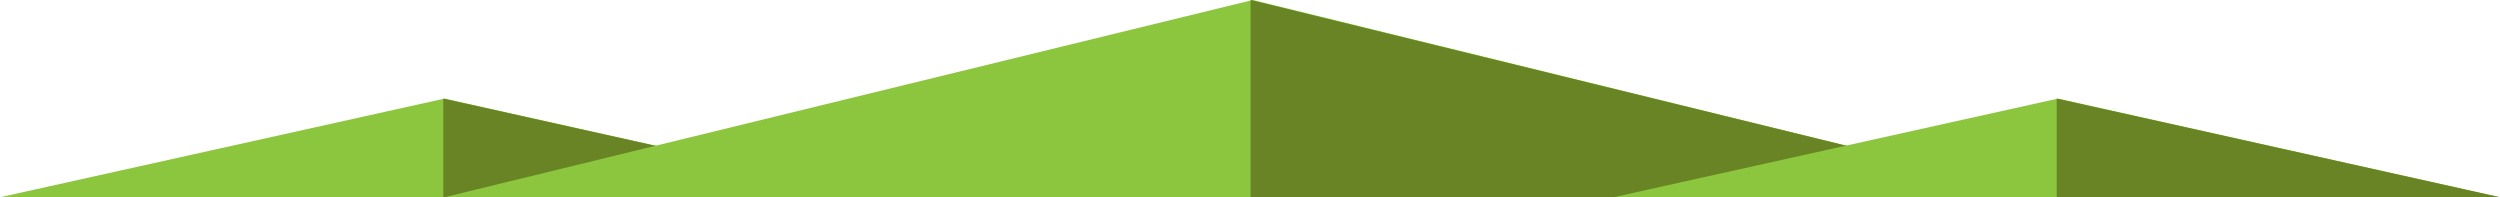
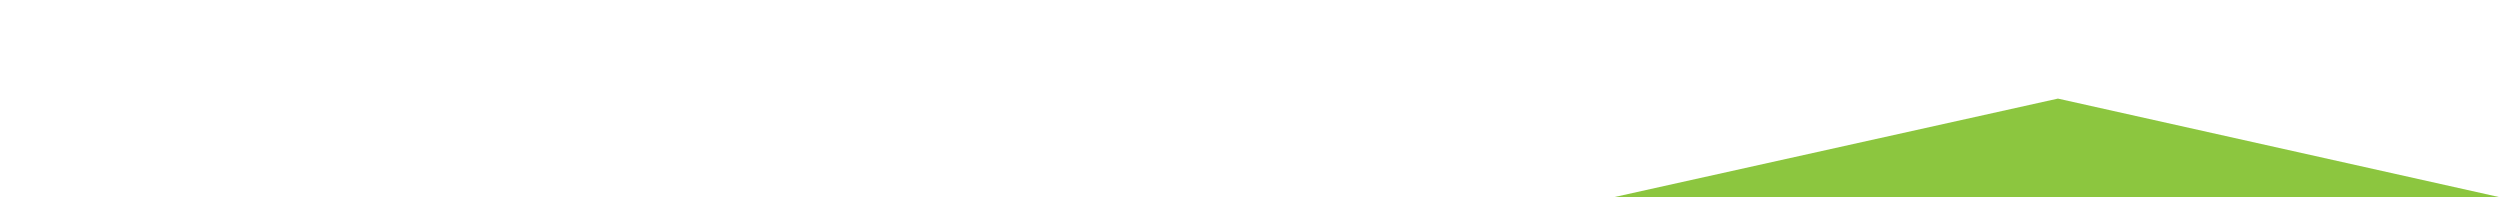
<svg xmlns="http://www.w3.org/2000/svg" viewBox="0 0 750.03 59.18">
  <g id="レイヤー_2" data-name="レイヤー 2">
    <g id="background">
-       <polygon points="0 59.18 133.34 29.58 265.98 59.18 0 59.18" fill="#8cc63f" />
-       <polygon points="132.99 29.58 132.99 59.18 265.98 59.18 132.99 29.58" fill="#688424" />
-       <polygon points="133.34 59.18 375.84 0 617.04 59.18 133.34 59.18" fill="#8cc63f" />
-       <polygon points="375.19 0 375.19 59.18 617.04 59.18 375.19 0" fill="#688424" />
      <polygon points="484.05 59.18 617.4 29.58 750.03 59.18 484.05 59.18" fill="#8cc63f" />
-       <polygon points="617.04 29.58 617.04 59.18 750.03 59.18 617.04 29.58" fill="#688424" />
    </g>
  </g>
</svg>